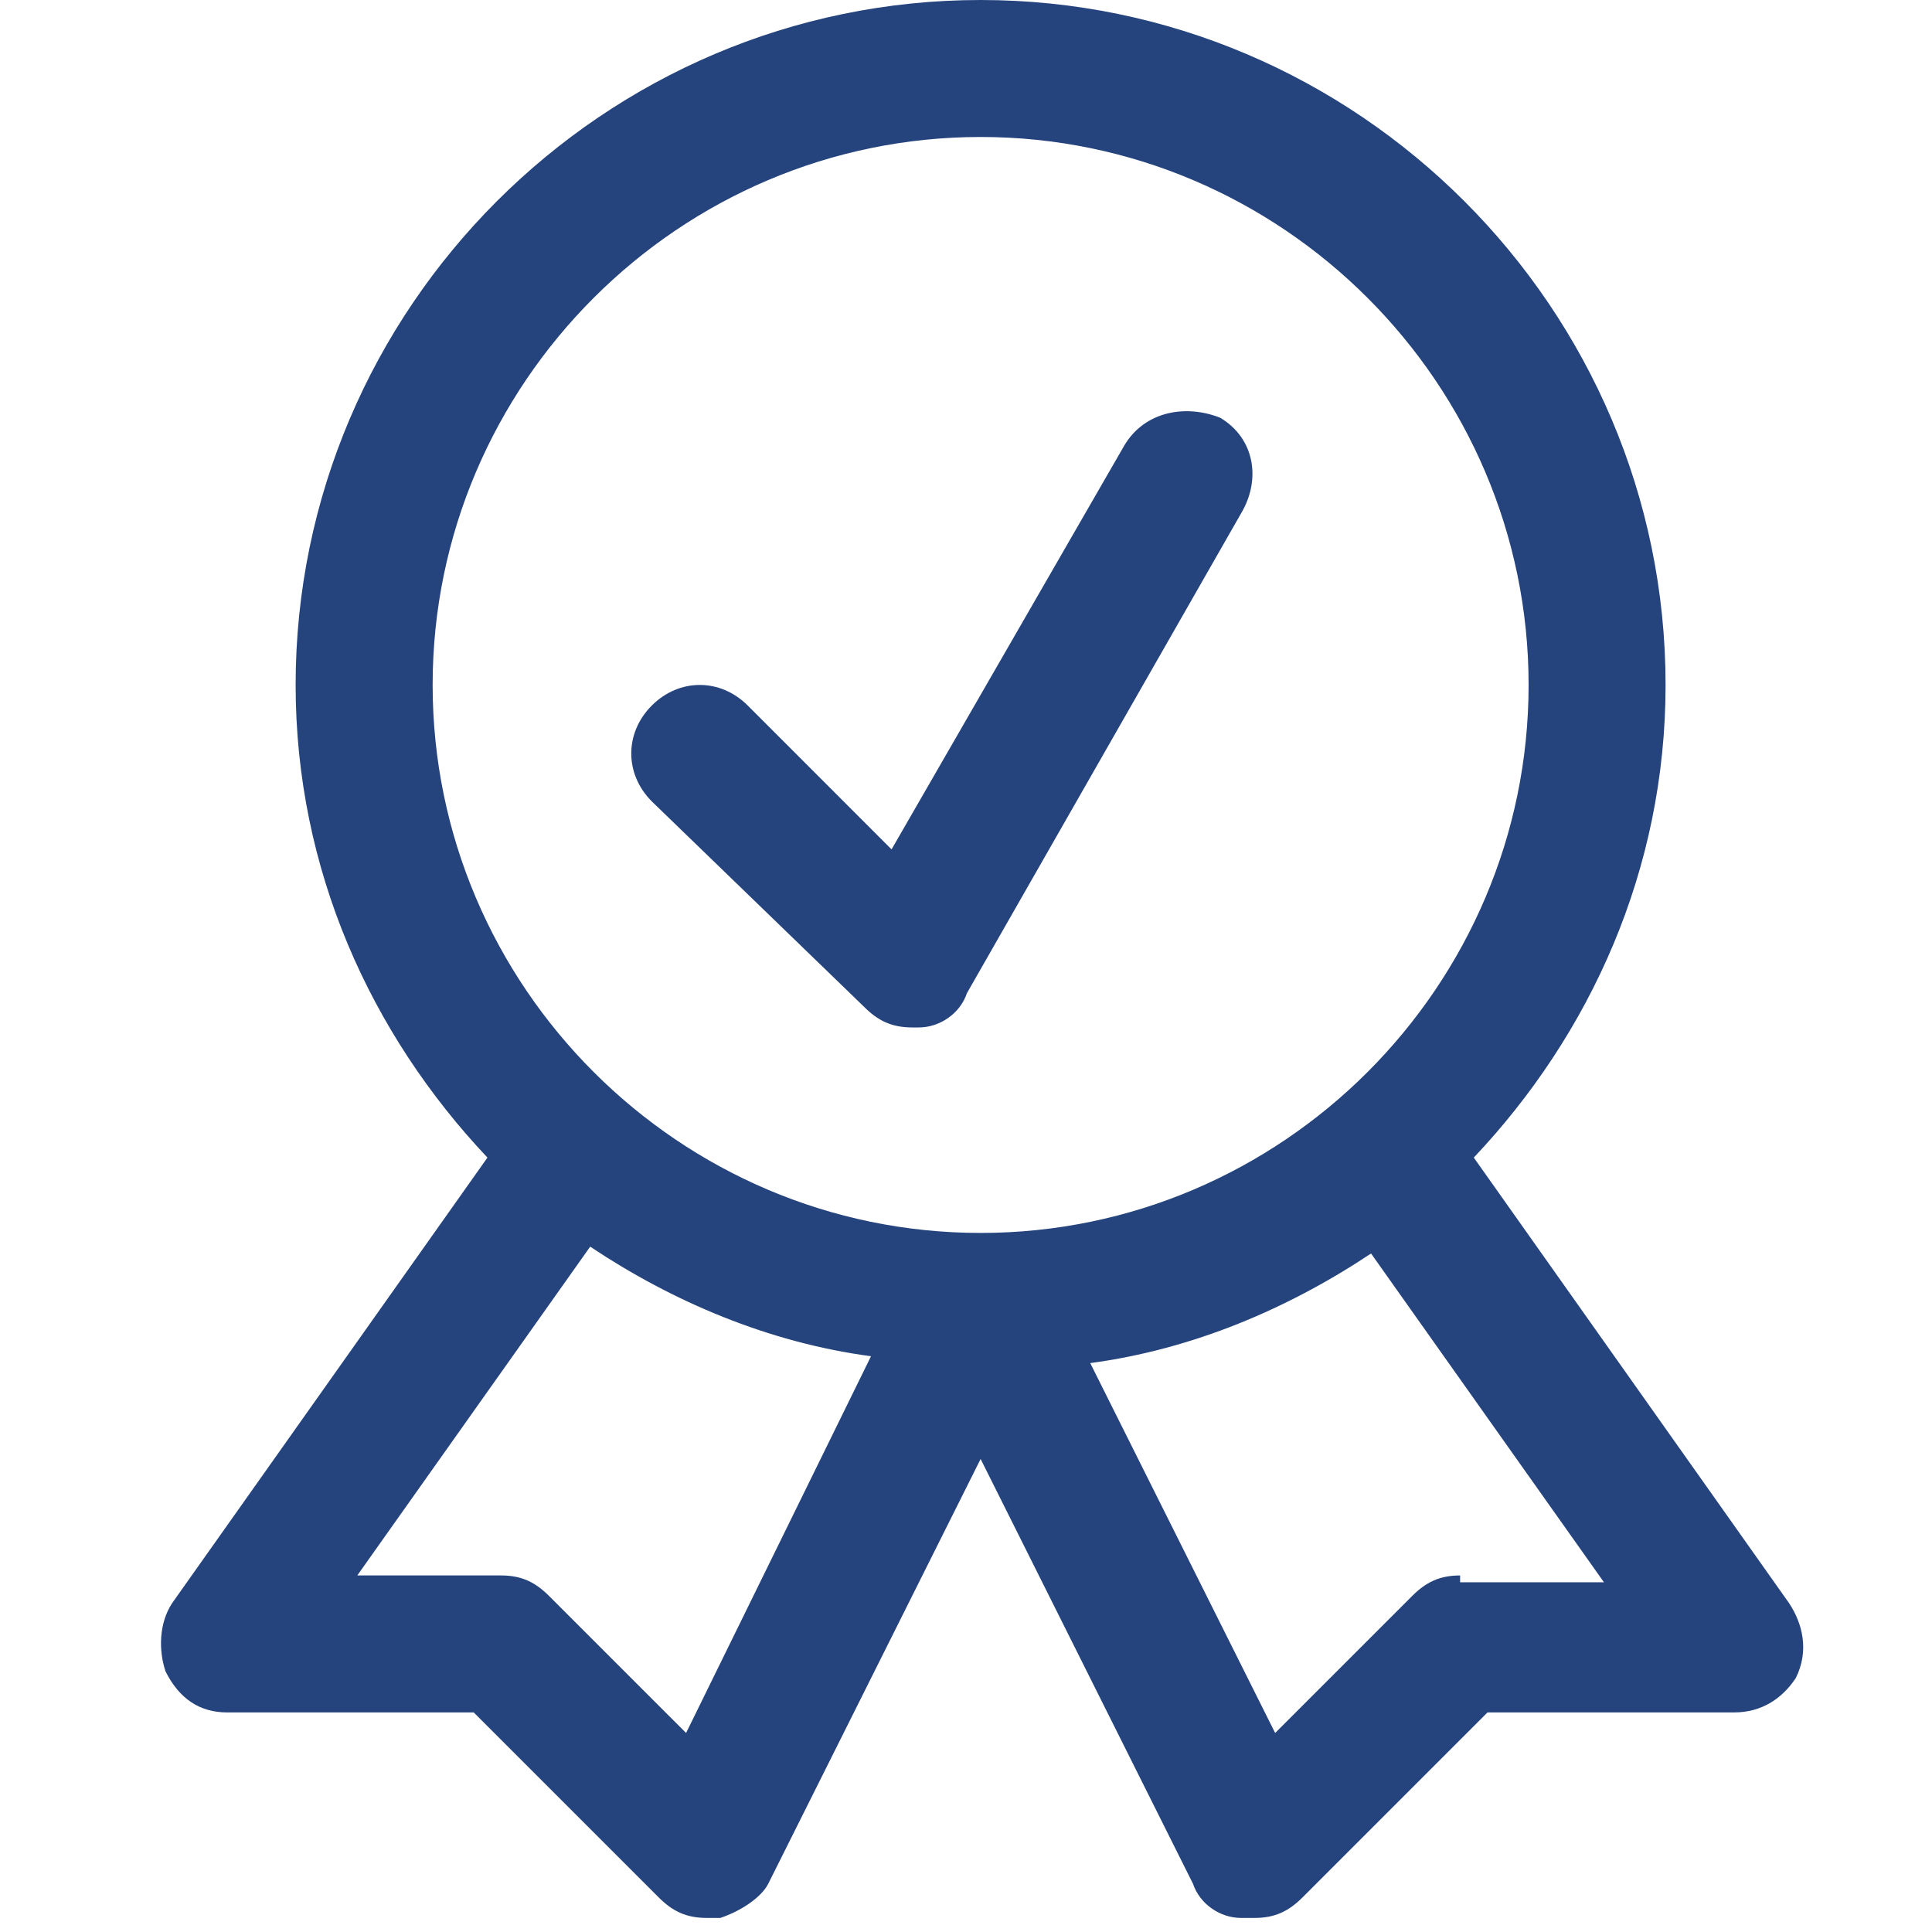
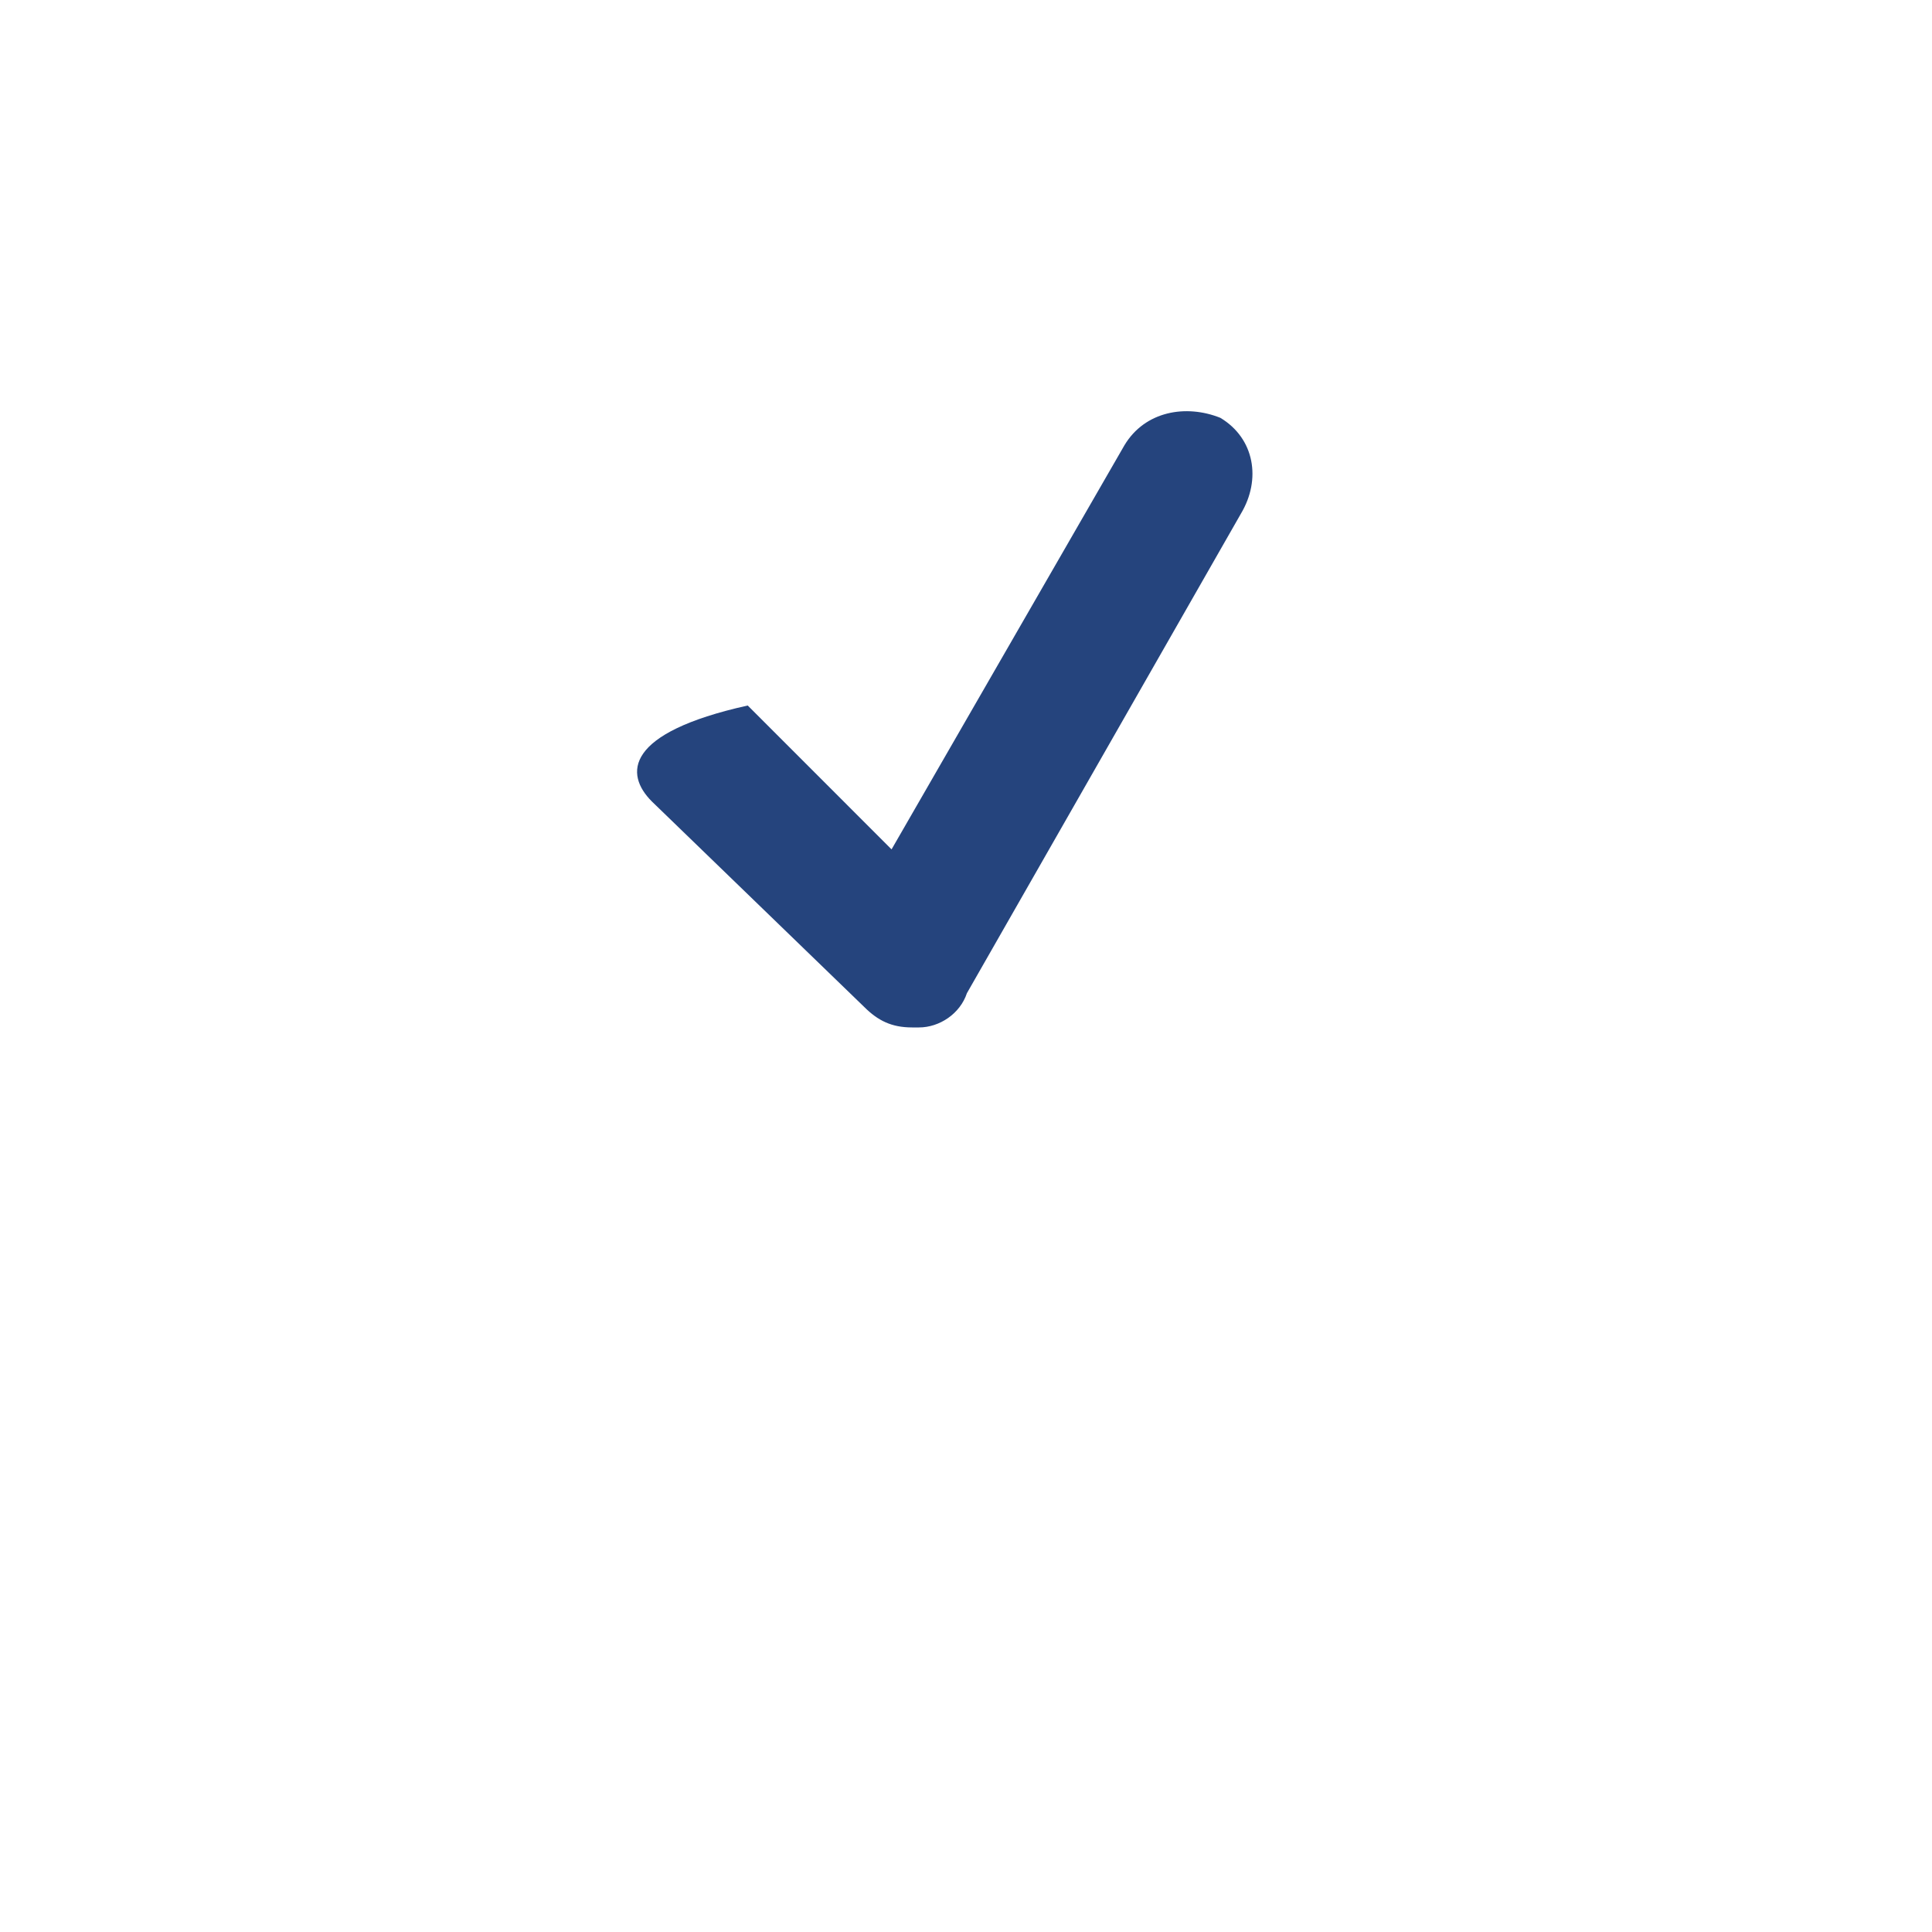
<svg xmlns="http://www.w3.org/2000/svg" width="60" height="60" viewBox="0 0 60 60" fill="none">
-   <path d="M26.837 31.27C27.263 31.696 27.688 31.908 28.326 31.908H28.539C29.177 31.908 29.816 31.483 30.028 30.845L38.537 15.954C39.175 14.89 38.963 13.614 37.899 12.976C36.836 12.55 35.559 12.763 34.921 13.827L27.688 26.378L23.221 21.91C22.37 21.059 21.094 21.059 20.243 21.91C19.392 22.761 19.392 24.038 20.243 24.889L26.837 31.27Z" fill="#25447D" />
-   <path d="M55.555 49.778L45.77 35.95C49.386 32.121 51.726 27.016 51.726 21.272C51.726 9.573 42.154 0 30.454 0C18.754 0 9.181 9.573 9.181 21.272C9.181 27.016 11.521 32.121 15.138 35.95L5.352 49.778C4.927 50.416 4.927 51.267 5.14 51.905C5.565 52.756 6.203 53.181 7.054 53.181H14.712L20.456 58.925C20.881 59.35 21.307 59.563 21.945 59.563H22.37C23.009 59.35 23.647 58.925 23.86 58.499L30.454 45.31L37.048 58.499C37.261 59.137 37.899 59.563 38.537 59.563H38.963C39.601 59.563 40.026 59.35 40.452 58.925L46.196 53.181H53.854C54.705 53.181 55.343 52.756 55.768 52.117C56.194 51.267 55.981 50.416 55.555 49.778ZM30.454 4.254C39.814 4.254 47.472 11.913 47.472 21.272C47.472 30.632 39.814 38.29 30.454 38.29C21.094 38.29 13.436 30.632 13.436 21.272C13.436 11.913 21.094 4.254 30.454 4.254ZM21.307 53.819L17.052 49.565C16.627 49.139 16.201 48.927 15.563 48.927H11.096L18.329 38.716C20.881 40.418 23.86 41.694 27.05 42.119L21.307 53.819ZM45.345 48.927C44.706 48.927 44.281 49.139 43.855 49.565L39.601 53.819L33.858 42.332C37.048 41.907 40.026 40.63 42.579 38.928L49.812 49.139H45.345V48.927Z" fill="#25447D" />
+   <path d="M26.837 31.27C27.263 31.696 27.688 31.908 28.326 31.908H28.539C29.177 31.908 29.816 31.483 30.028 30.845L38.537 15.954C39.175 14.89 38.963 13.614 37.899 12.976C36.836 12.55 35.559 12.763 34.921 13.827L27.688 26.378L23.221 21.91C19.392 22.761 19.392 24.038 20.243 24.889L26.837 31.27Z" fill="#25447D" />
</svg>